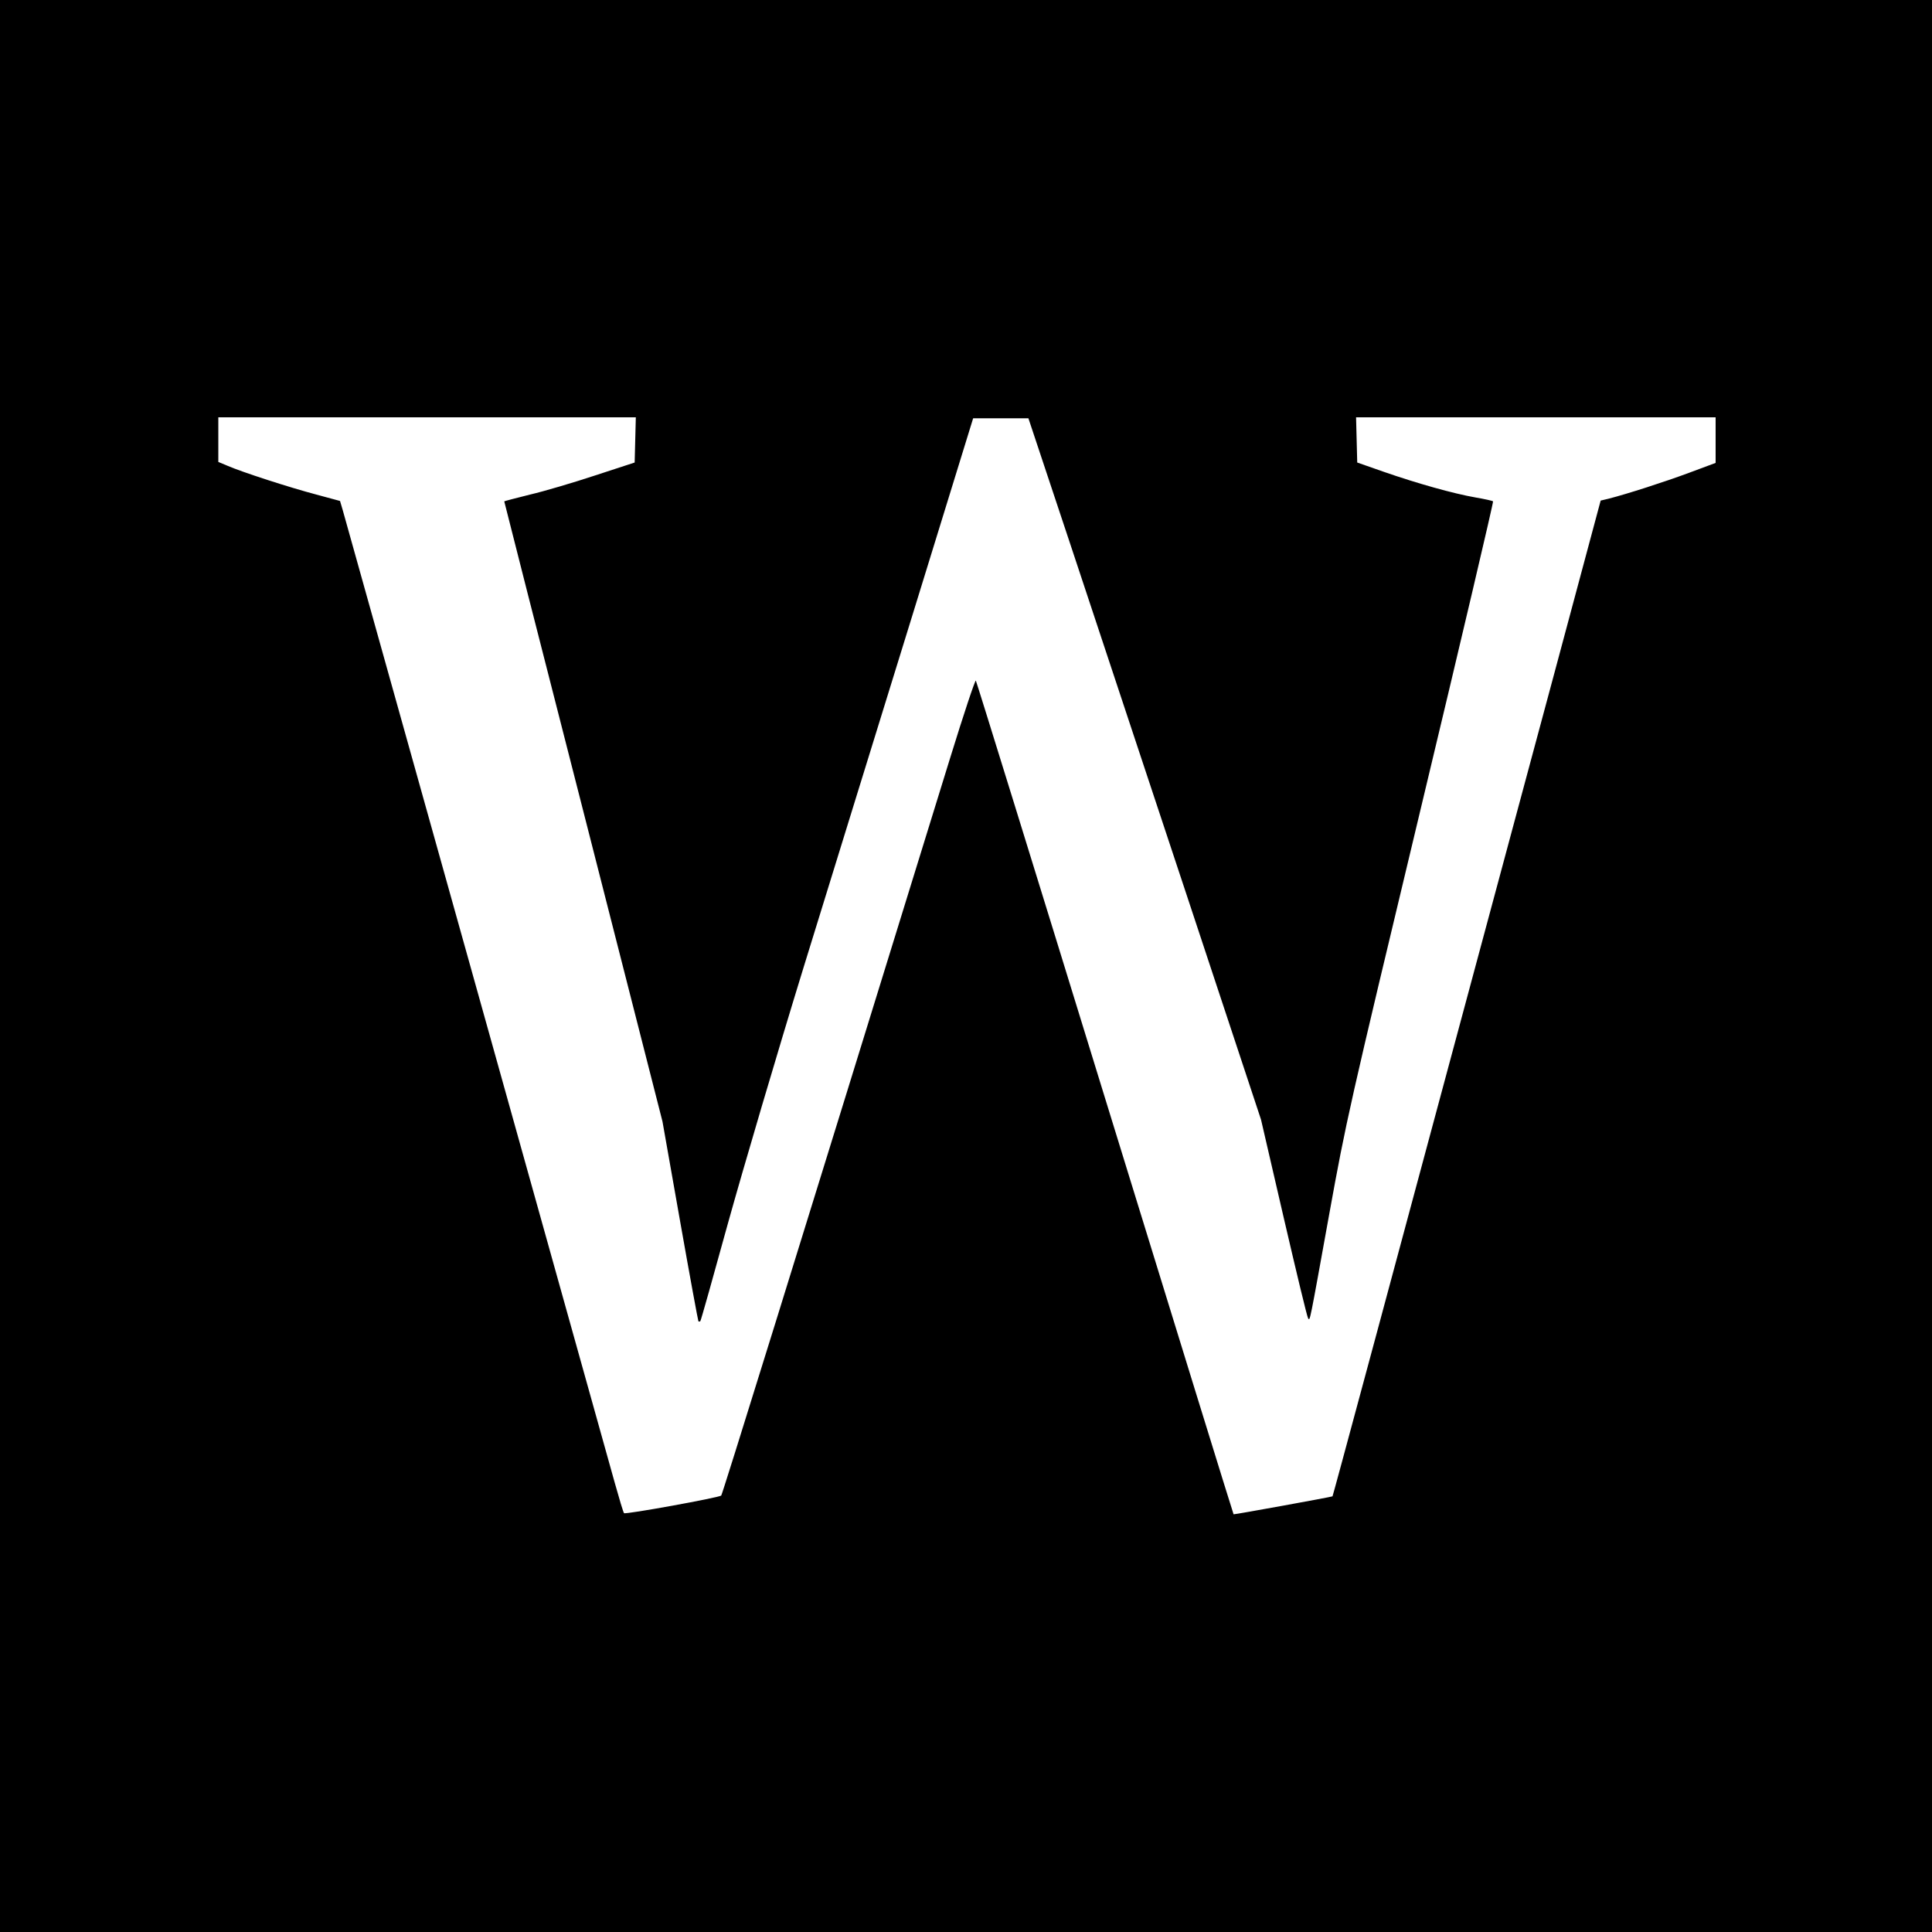
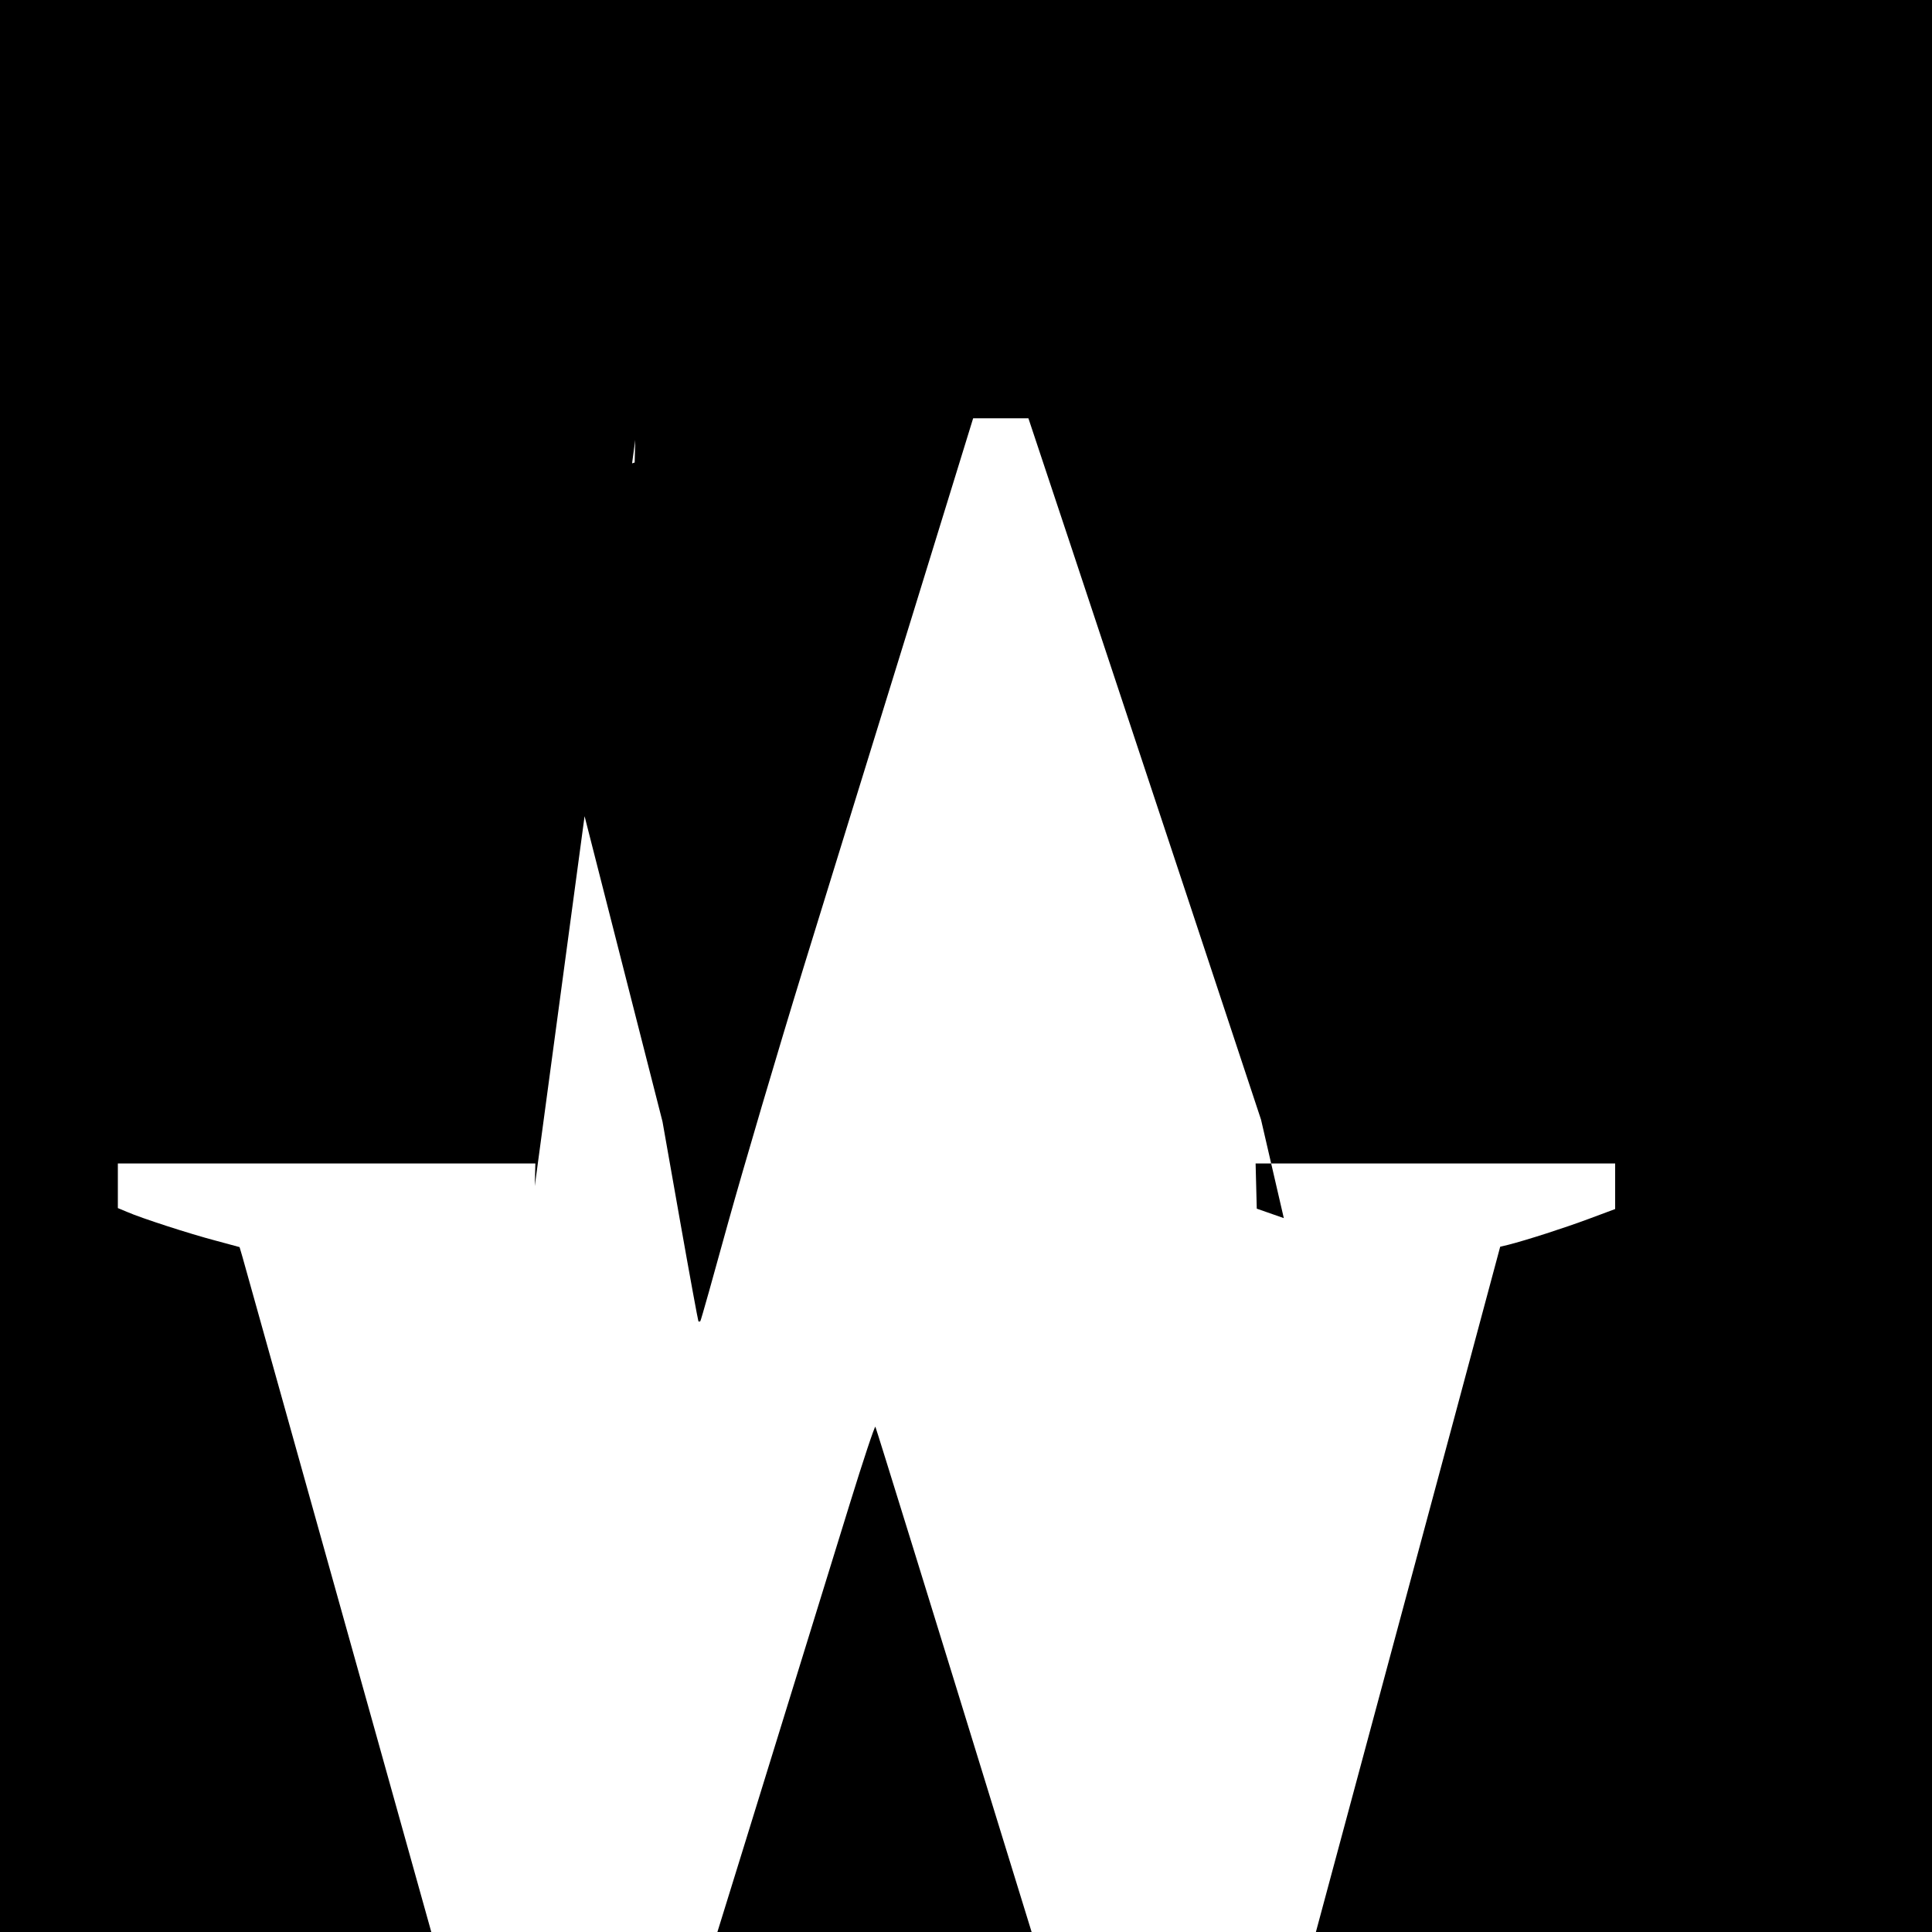
<svg xmlns="http://www.w3.org/2000/svg" version="1.0" width="1000pt" height="1000pt" viewBox="0 0 1000 1000" preserveAspectRatio="xMidYMid meet">
  <g transform="translate(0,1000) scale(0.1,-0.1)" fill="#000000" stroke="none">
-     <path d="M0 5000 l0 -5000 5000 0 5000 0 0 5000 0 5000 -5000 0 -5000 0 0 -5000z m3288 2723 l-3 -117 -205 -67 c-112 -37 -264 -82 -337 -99 -73 -18 -133 -34 -133 -35 0 -2 184 -725 410 -1607 l409 -1603 91 -515 c50 -283 93 -516 95 -519 3 -2 7 -2 10 1 3 3 68 234 145 514 78 280 253 874 390 1319 138 446 391 1267 564 1825 l313 1015 143 0 143 0 213 -640 c117 -352 388 -1169 602 -1815 l389 -1175 118 -510 c65 -280 121 -514 126 -519 10 -12 5 -36 109 539 88 486 101 544 472 2092 210 876 379 1595 376 1598 -3 3 -43 12 -90 20 -115 20 -303 73 -473 132 l-140 49 -3 117 -3 117 931 0 930 0 0 -118 0 -118 -137 -51 c-129 -48 -319 -109 -416 -134 l-42 -10 -238 -887 c-922 -3427 -1148 -4266 -1150 -4267 -8 -4 -510 -95 -512 -93 -2 2 -301 971 -665 2153 -364 1183 -665 2155 -669 2162 -3 7 -63 -173 -133 -400 -825 -2672 -1179 -3812 -1185 -3818 -13 -11 -497 -99 -503 -91 -4 4 -25 75 -48 157 -46 167 -1384 4950 -1407 5031 l-15 51 -122 33 c-137 36 -387 117 -460 149 l-48 20 0 116 0 115 1080 0 1081 0 -3 -117z" />
+     <path d="M0 5000 l0 -5000 5000 0 5000 0 0 5000 0 5000 -5000 0 -5000 0 0 -5000z m3288 2723 l-3 -117 -205 -67 c-112 -37 -264 -82 -337 -99 -73 -18 -133 -34 -133 -35 0 -2 184 -725 410 -1607 l409 -1603 91 -515 c50 -283 93 -516 95 -519 3 -2 7 -2 10 1 3 3 68 234 145 514 78 280 253 874 390 1319 138 446 391 1267 564 1825 l313 1015 143 0 143 0 213 -640 c117 -352 388 -1169 602 -1815 l389 -1175 118 -510 l-140 49 -3 117 -3 117 931 0 930 0 0 -118 0 -118 -137 -51 c-129 -48 -319 -109 -416 -134 l-42 -10 -238 -887 c-922 -3427 -1148 -4266 -1150 -4267 -8 -4 -510 -95 -512 -93 -2 2 -301 971 -665 2153 -364 1183 -665 2155 -669 2162 -3 7 -63 -173 -133 -400 -825 -2672 -1179 -3812 -1185 -3818 -13 -11 -497 -99 -503 -91 -4 4 -25 75 -48 157 -46 167 -1384 4950 -1407 5031 l-15 51 -122 33 c-137 36 -387 117 -460 149 l-48 20 0 116 0 115 1080 0 1081 0 -3 -117z" />
  </g>
</svg>